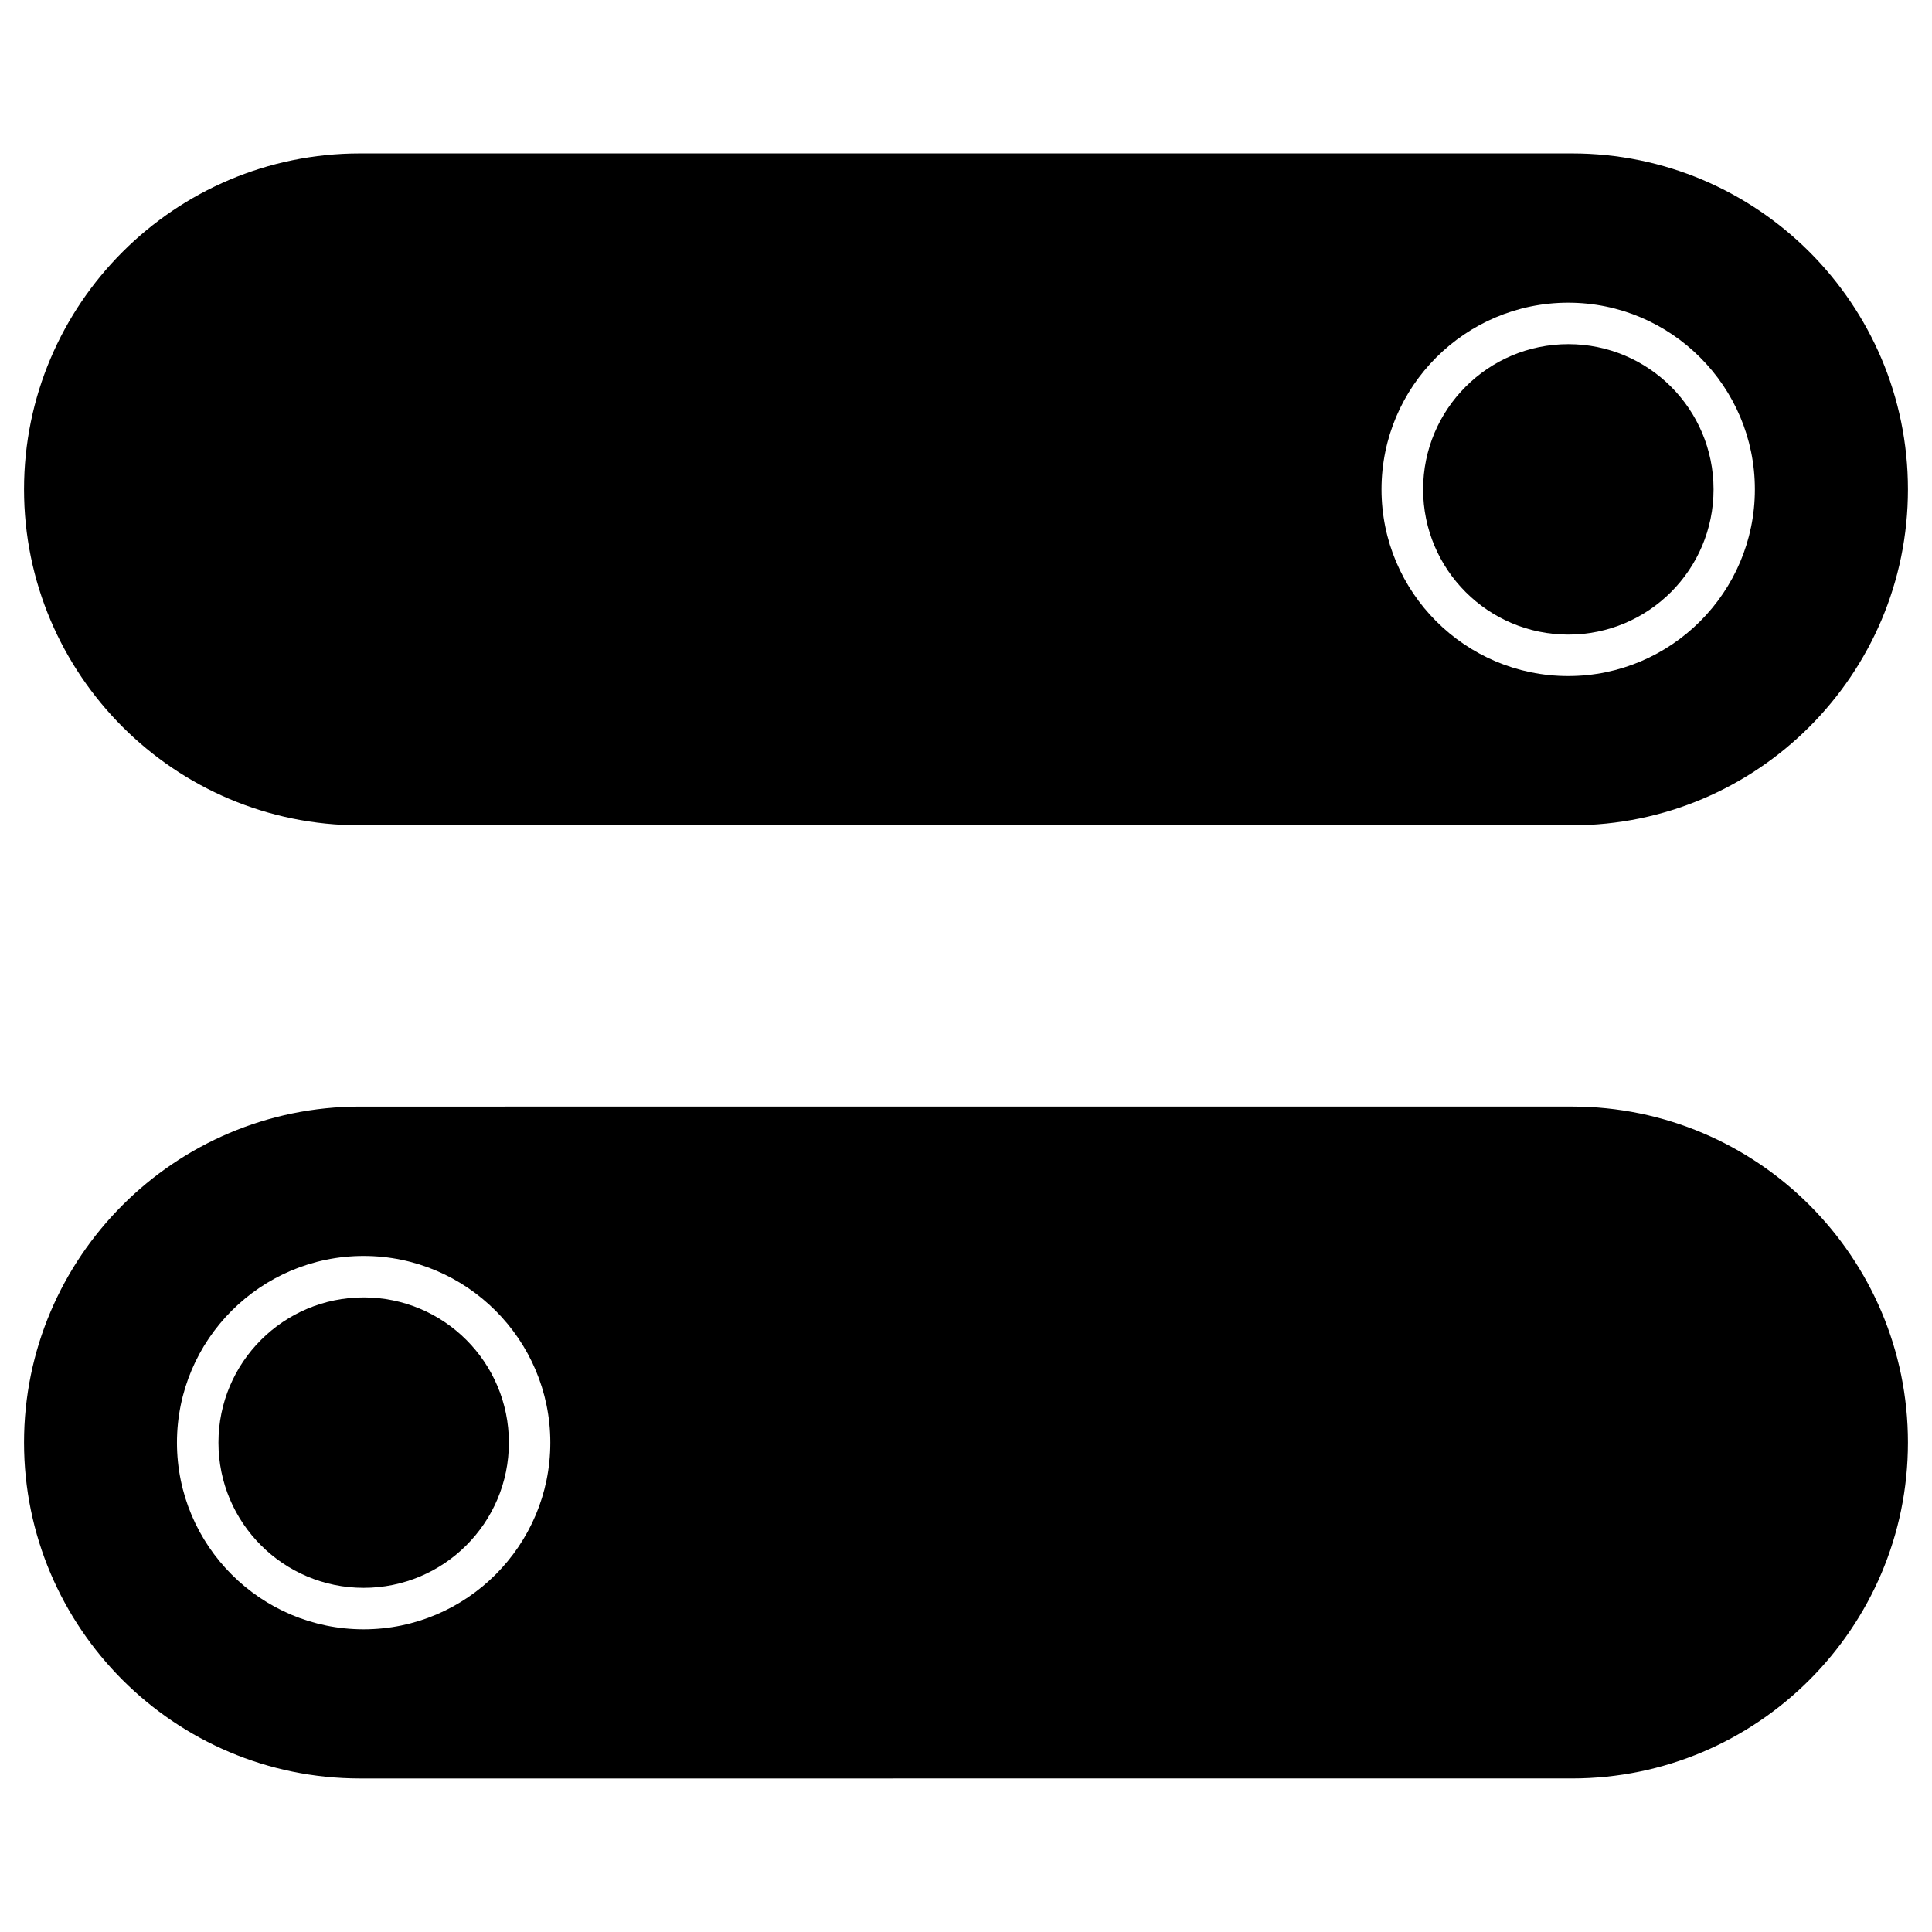
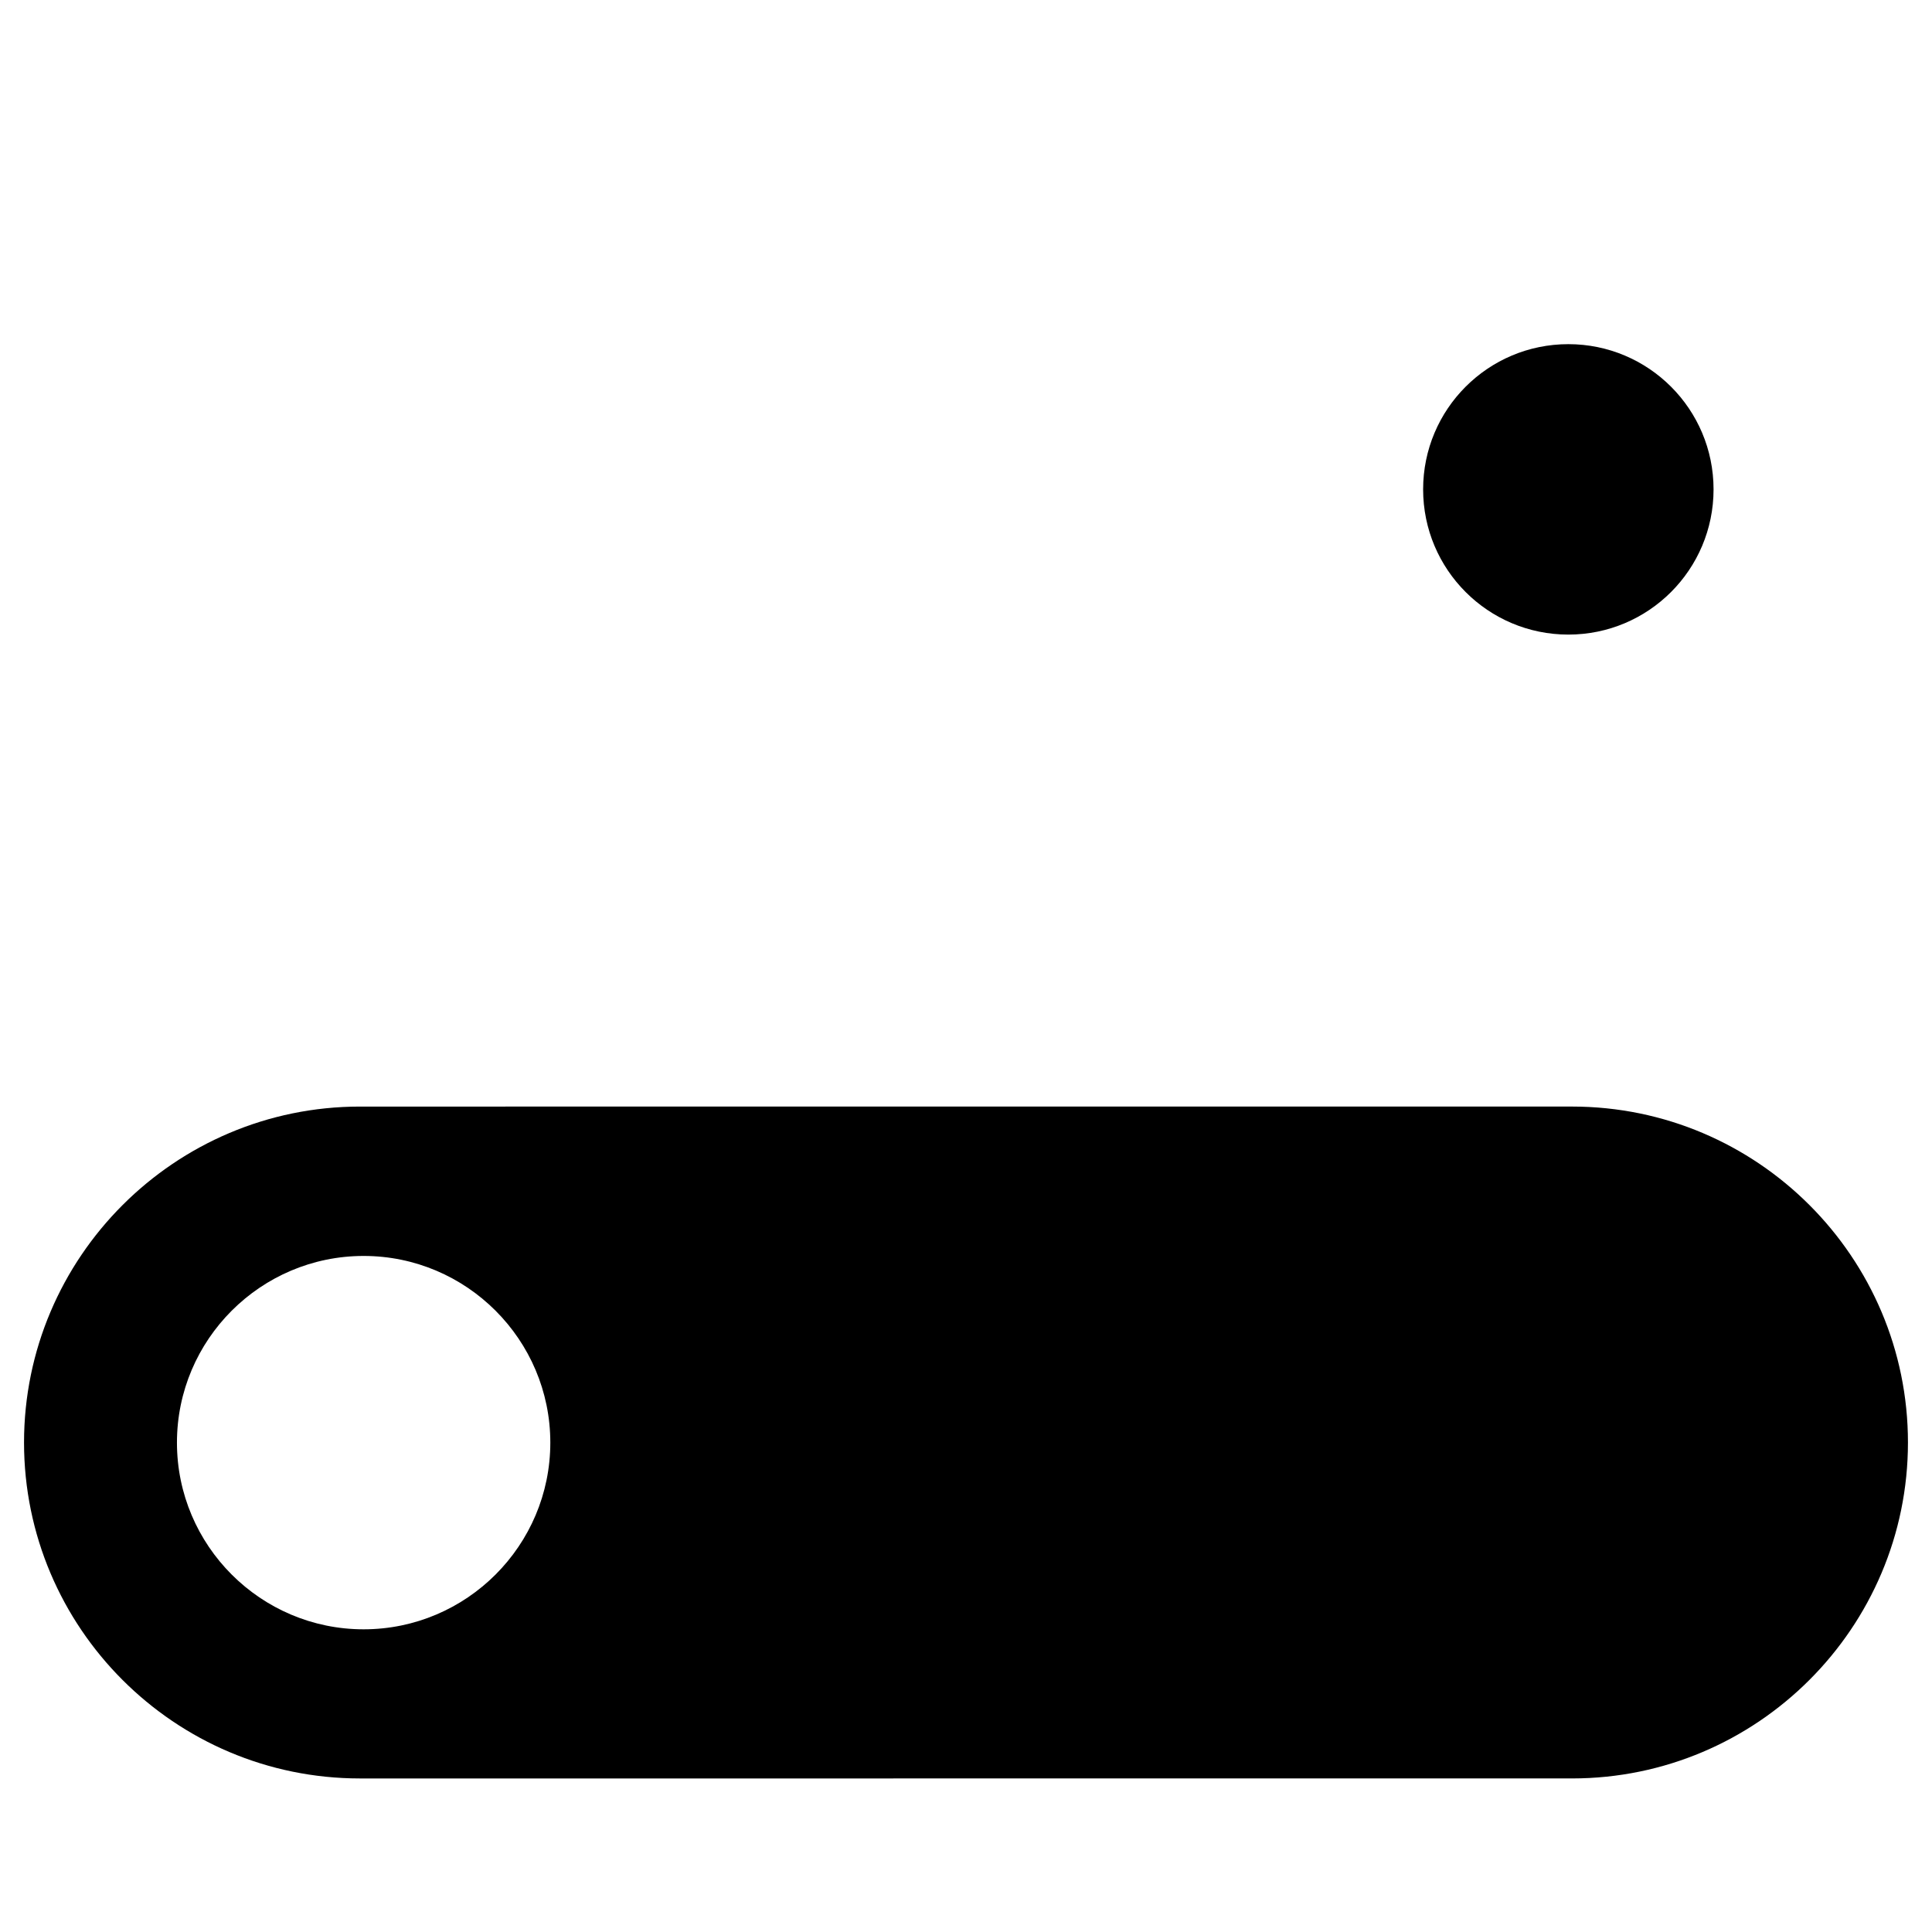
<svg xmlns="http://www.w3.org/2000/svg" fill="#000000" width="800px" height="800px" version="1.1" viewBox="144 144 512 512">
  <g>
    <path d="m598.11 273.69c0 21.254-17.23 38.484-38.484 38.484s-38.484-17.23-38.484-38.484 17.23-38.484 38.484-38.484 38.484 17.23 38.484 38.484" />
-     <path d="m560.6 184.66c49.113 0 89.027 39.945 89.027 89.027s-39.945 89.027-89.027 89.027h-321.2c-49.082 0.035-89.031-39.914-89.031-89.027s39.945-89.027 89.027-89.027zm48.461 89.027c0-27.27-22.199-49.473-49.473-49.473-27.27 0-49.473 22.199-49.473 49.473 0 27.27 22.199 49.473 49.473 49.473 27.273 0 49.473-22.199 49.473-49.473z" />
-     <path d="m278.86 526.31c0 21.254-17.23 38.484-38.484 38.484s-38.484-17.23-38.484-38.484 17.23-38.484 38.484-38.484 38.484 17.23 38.484 38.484" />
    <path d="m560.6 437.25c49.113 0 89.027 39.945 89.027 89.027 0 49.082-39.945 89.027-89.027 89.027l-321.2 0.004c-49.113 0-89.031-39.949-89.031-89.027 0-49.082 39.945-89.027 89.027-89.027zm-270.76 89.062c0-27.27-22.199-49.473-49.473-49.473-27.27 0-49.473 22.199-49.473 49.473 0 27.27 22.199 49.473 49.473 49.473 27.273-0.004 49.473-22.203 49.473-49.473z" />
  </g>
</svg>